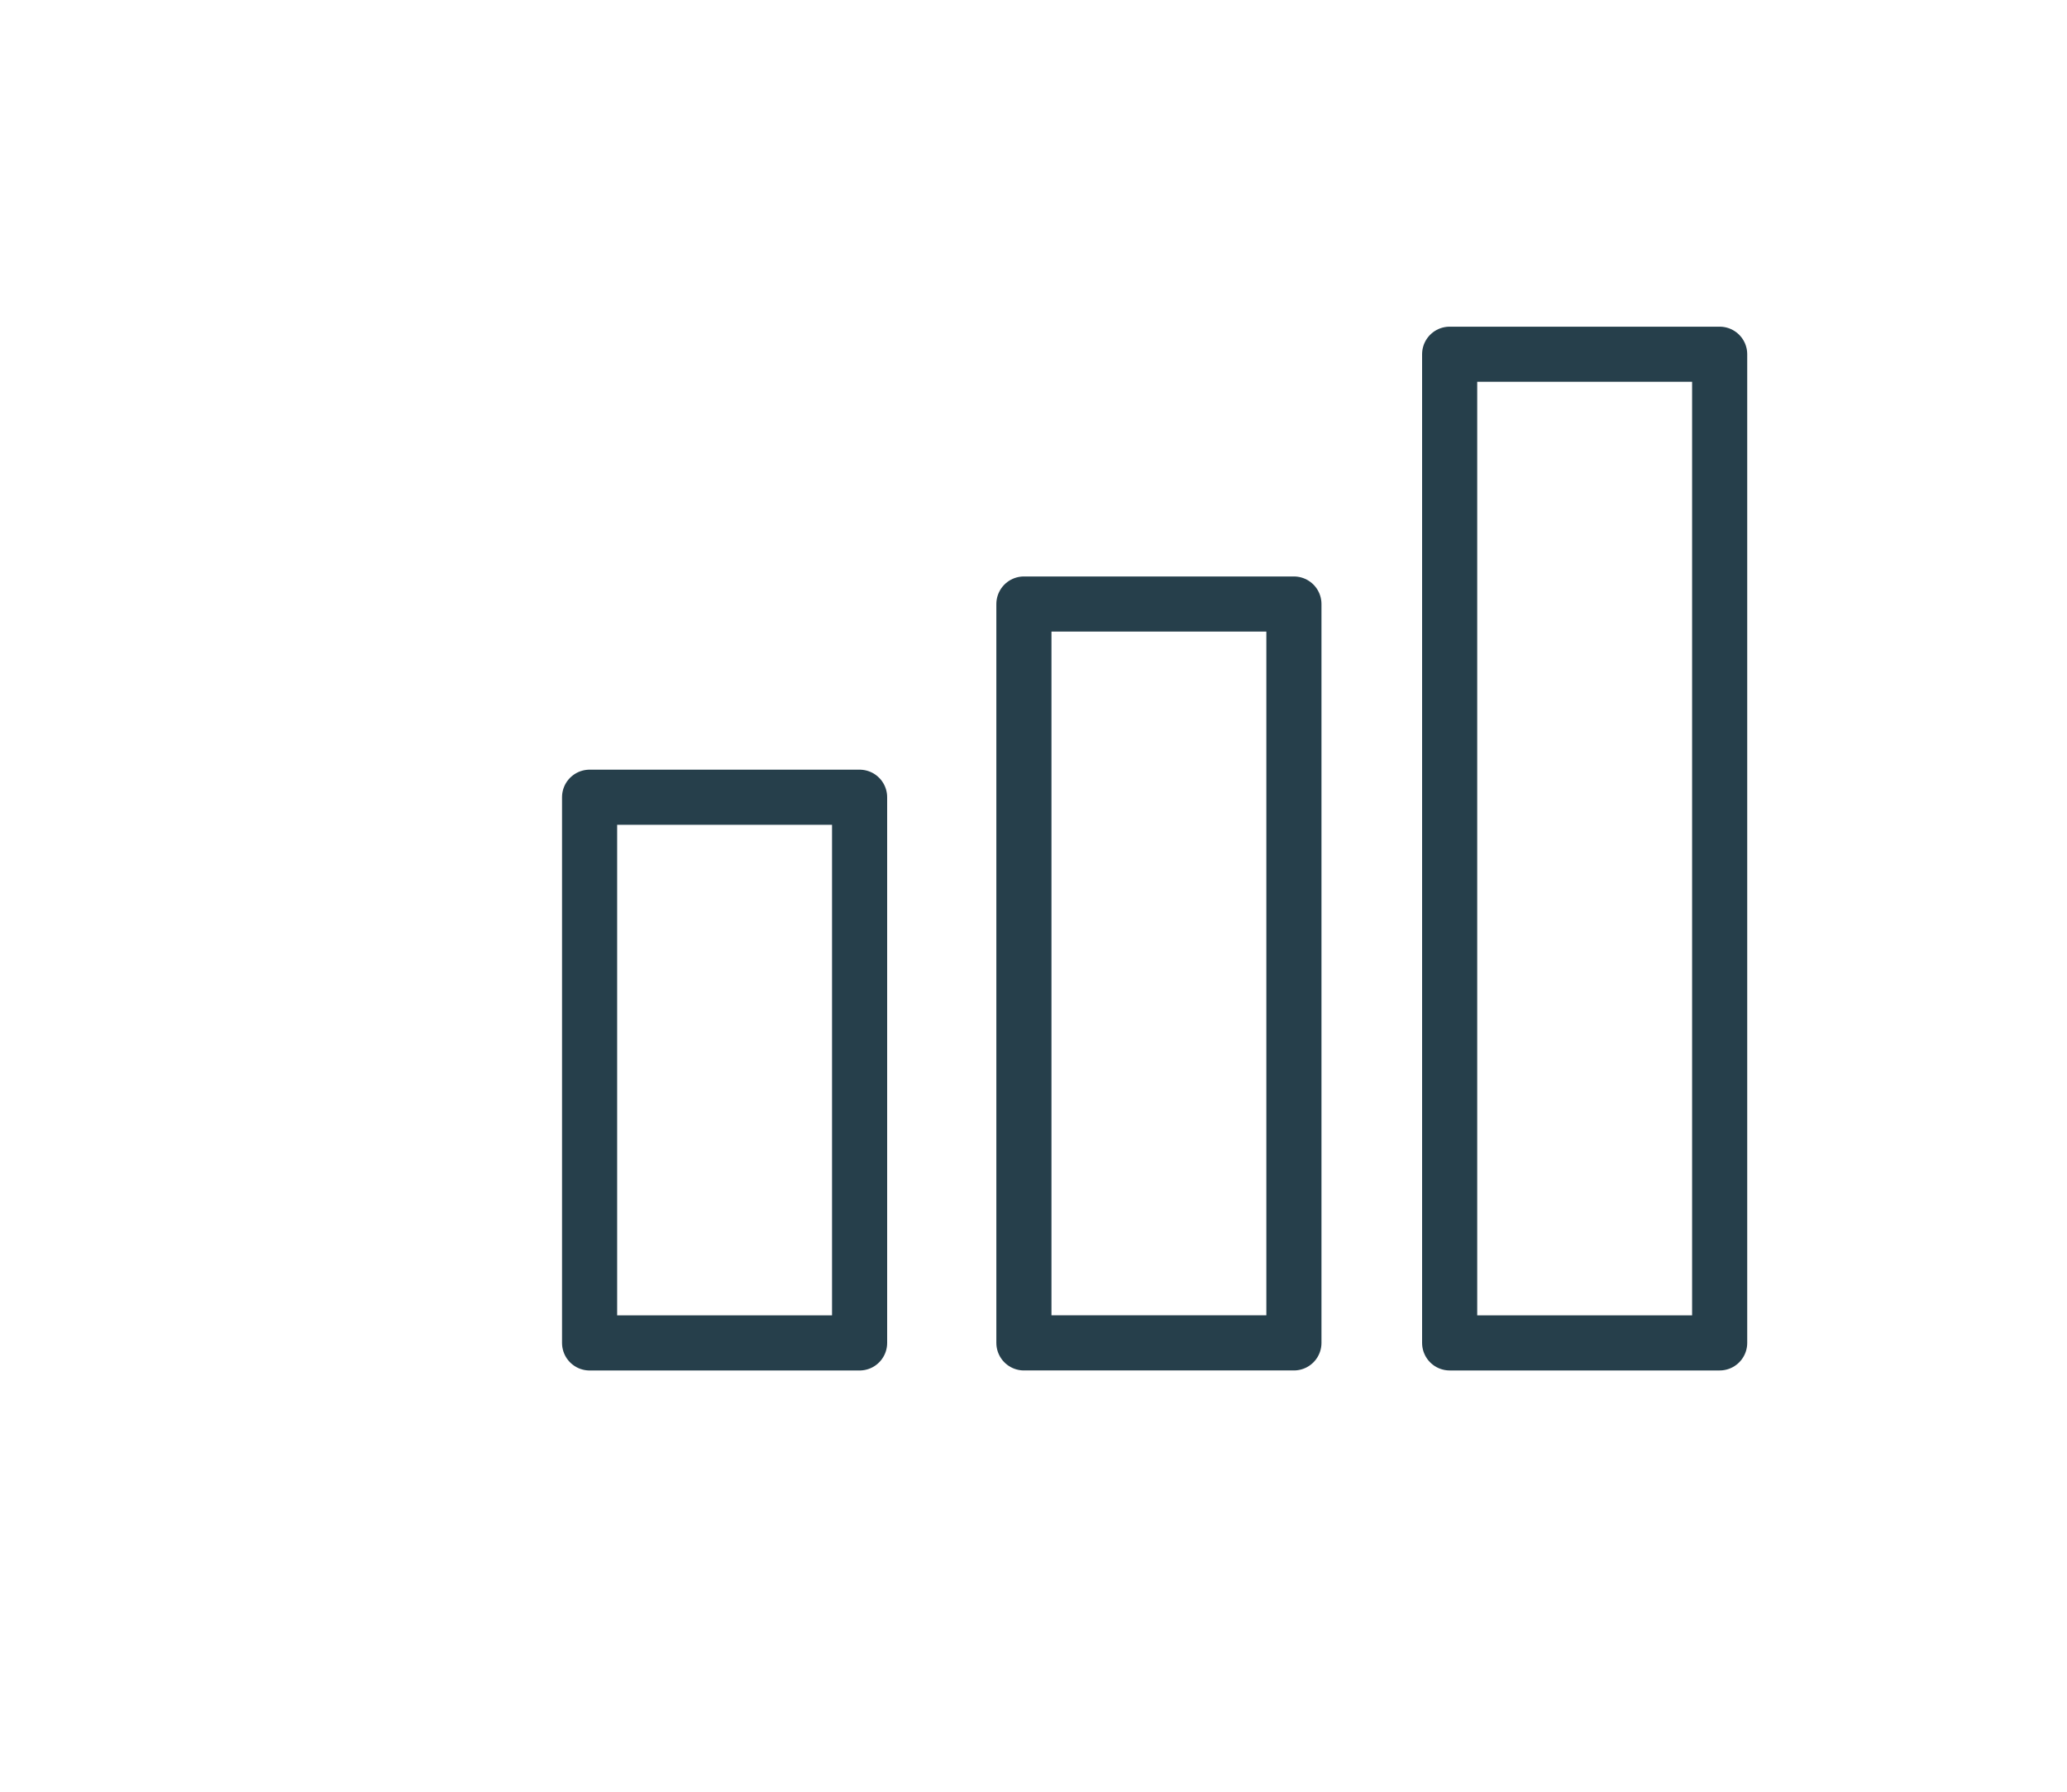
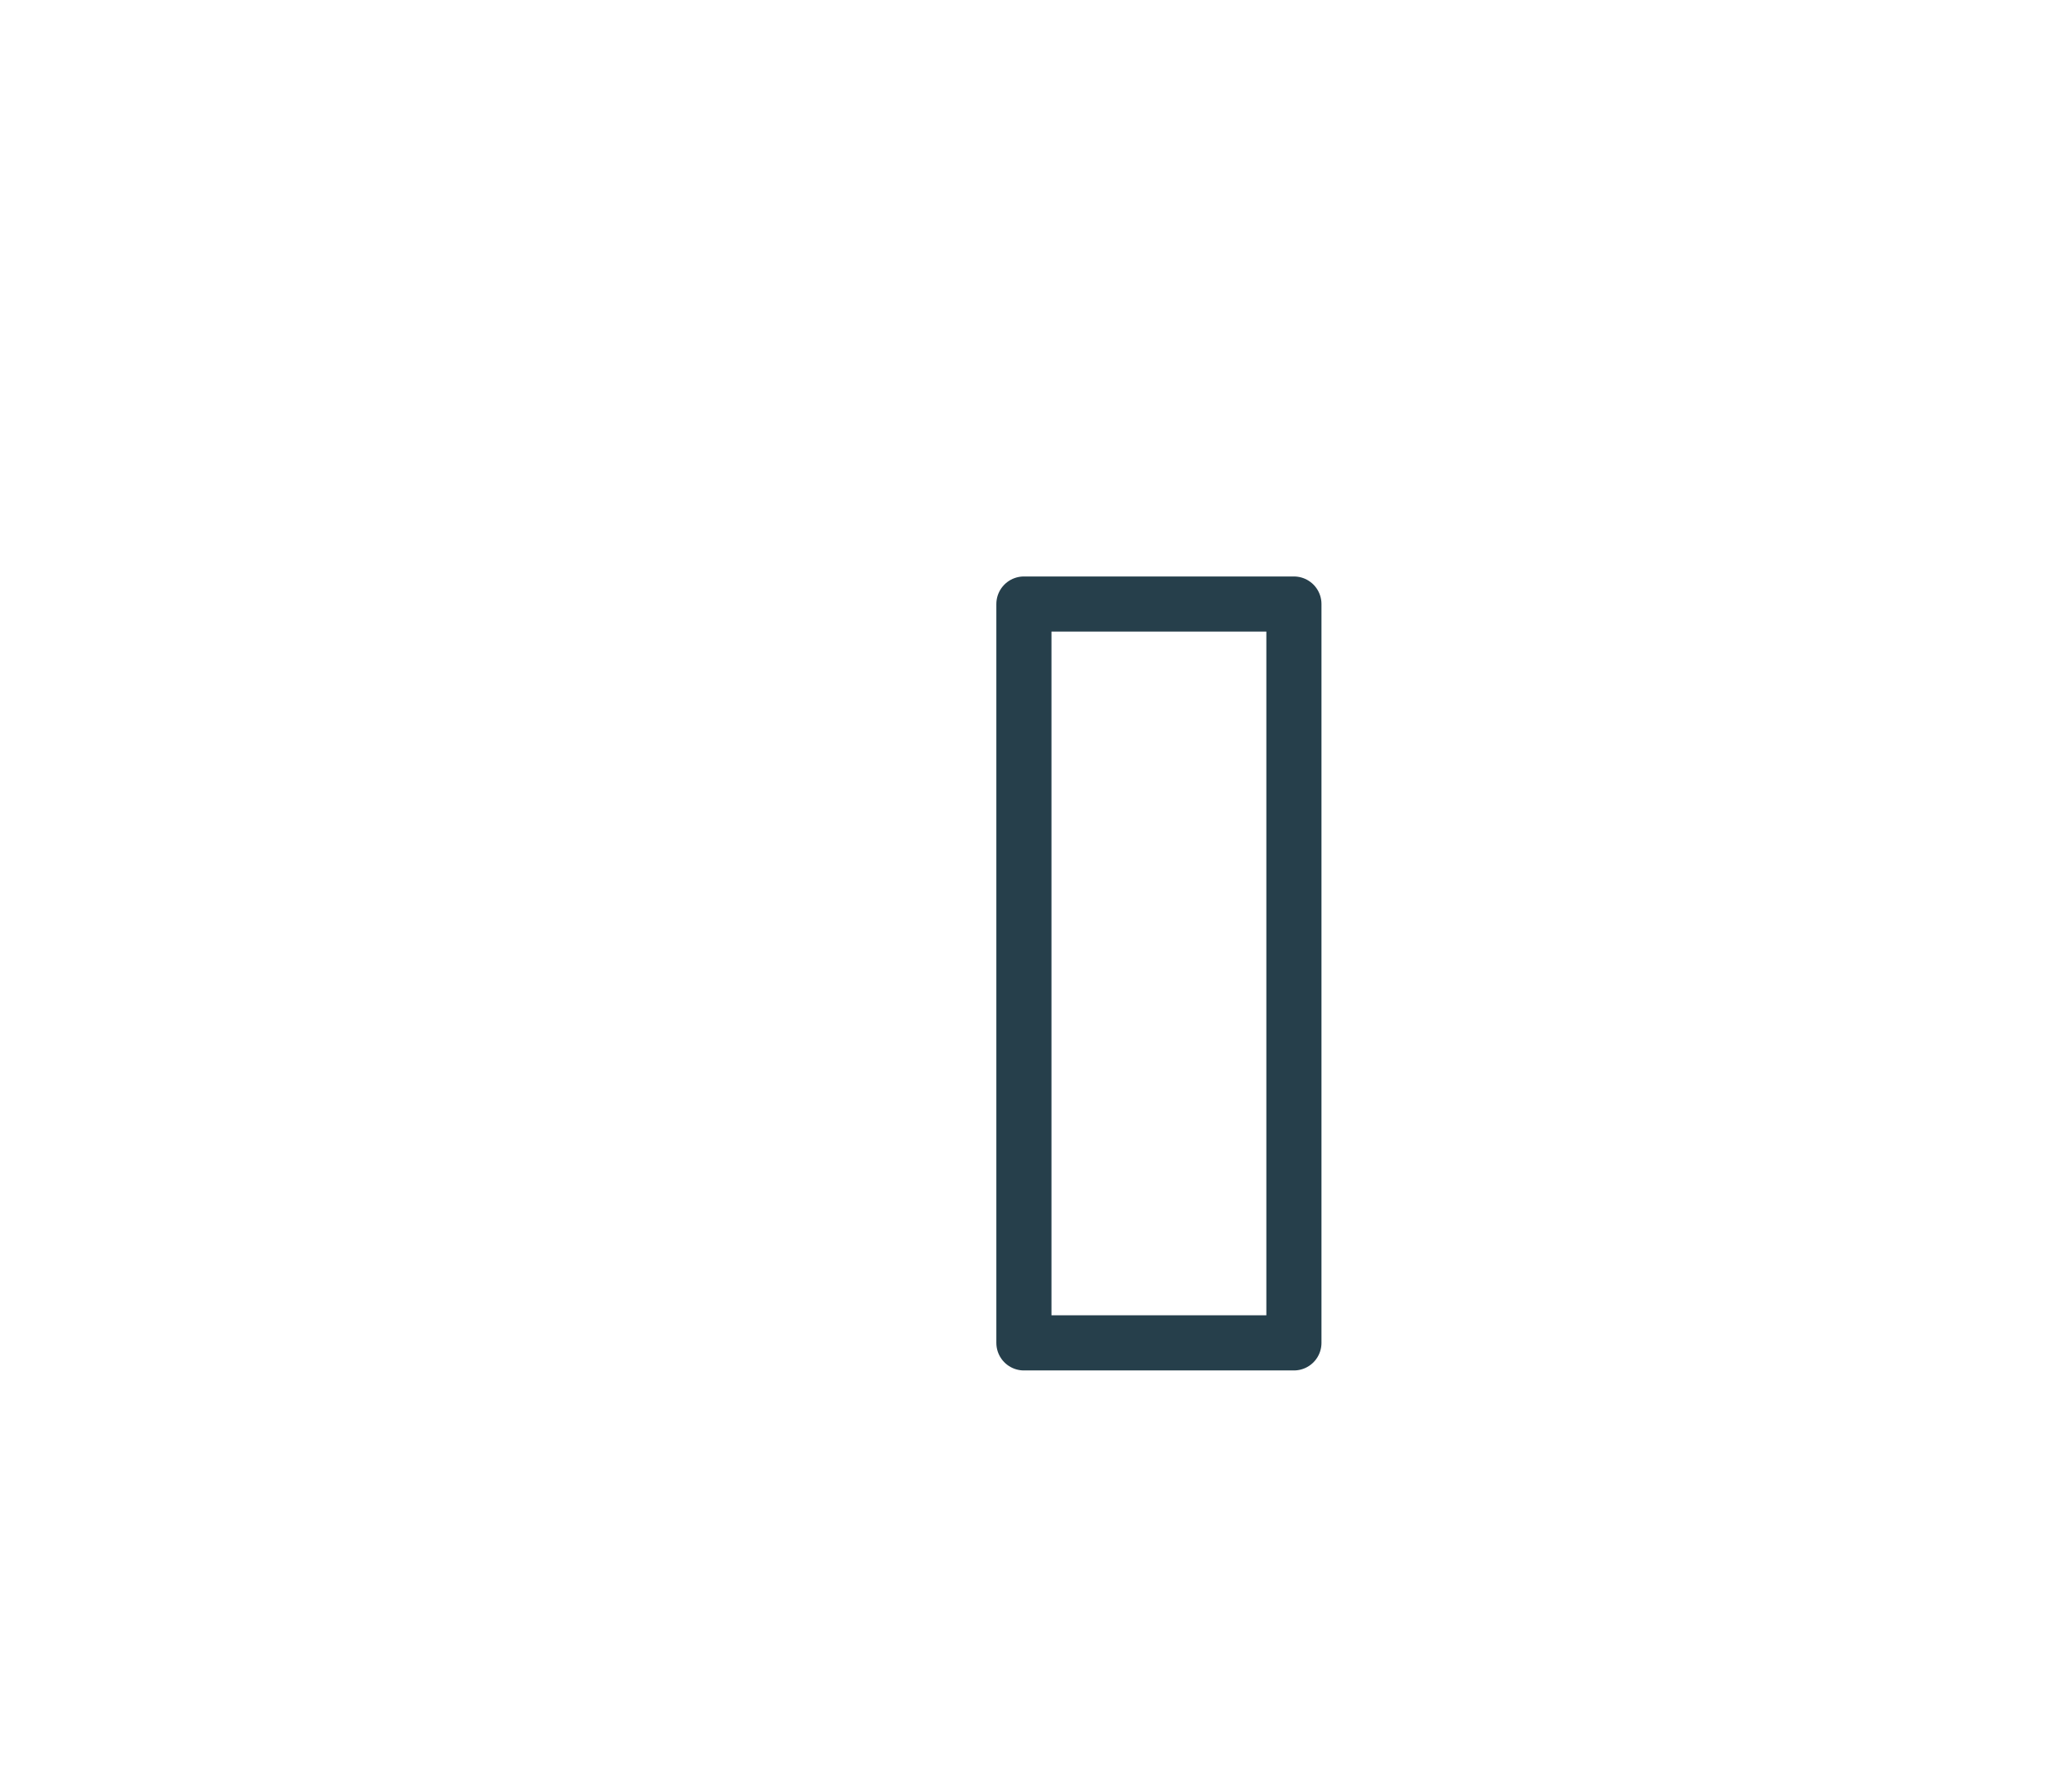
<svg xmlns="http://www.w3.org/2000/svg" id="Layer_1" viewBox="0 0 75 65">
  <defs>
    <style>.cls-1{fill:none;stroke:#263f4b;stroke-linecap:round;stroke-linejoin:round;stroke-width:2px;}</style>
  </defs>
-   <rect class="cls-1" x="21.393" y="28.922" width="9.797" height="19.796" />
  <rect class="cls-1" x="37.152" y="21.913" width="9.797" height="26.804" />
-   <rect class="cls-1" x="52.6" y="12.851" width="9.797" height="35.866" />
</svg>